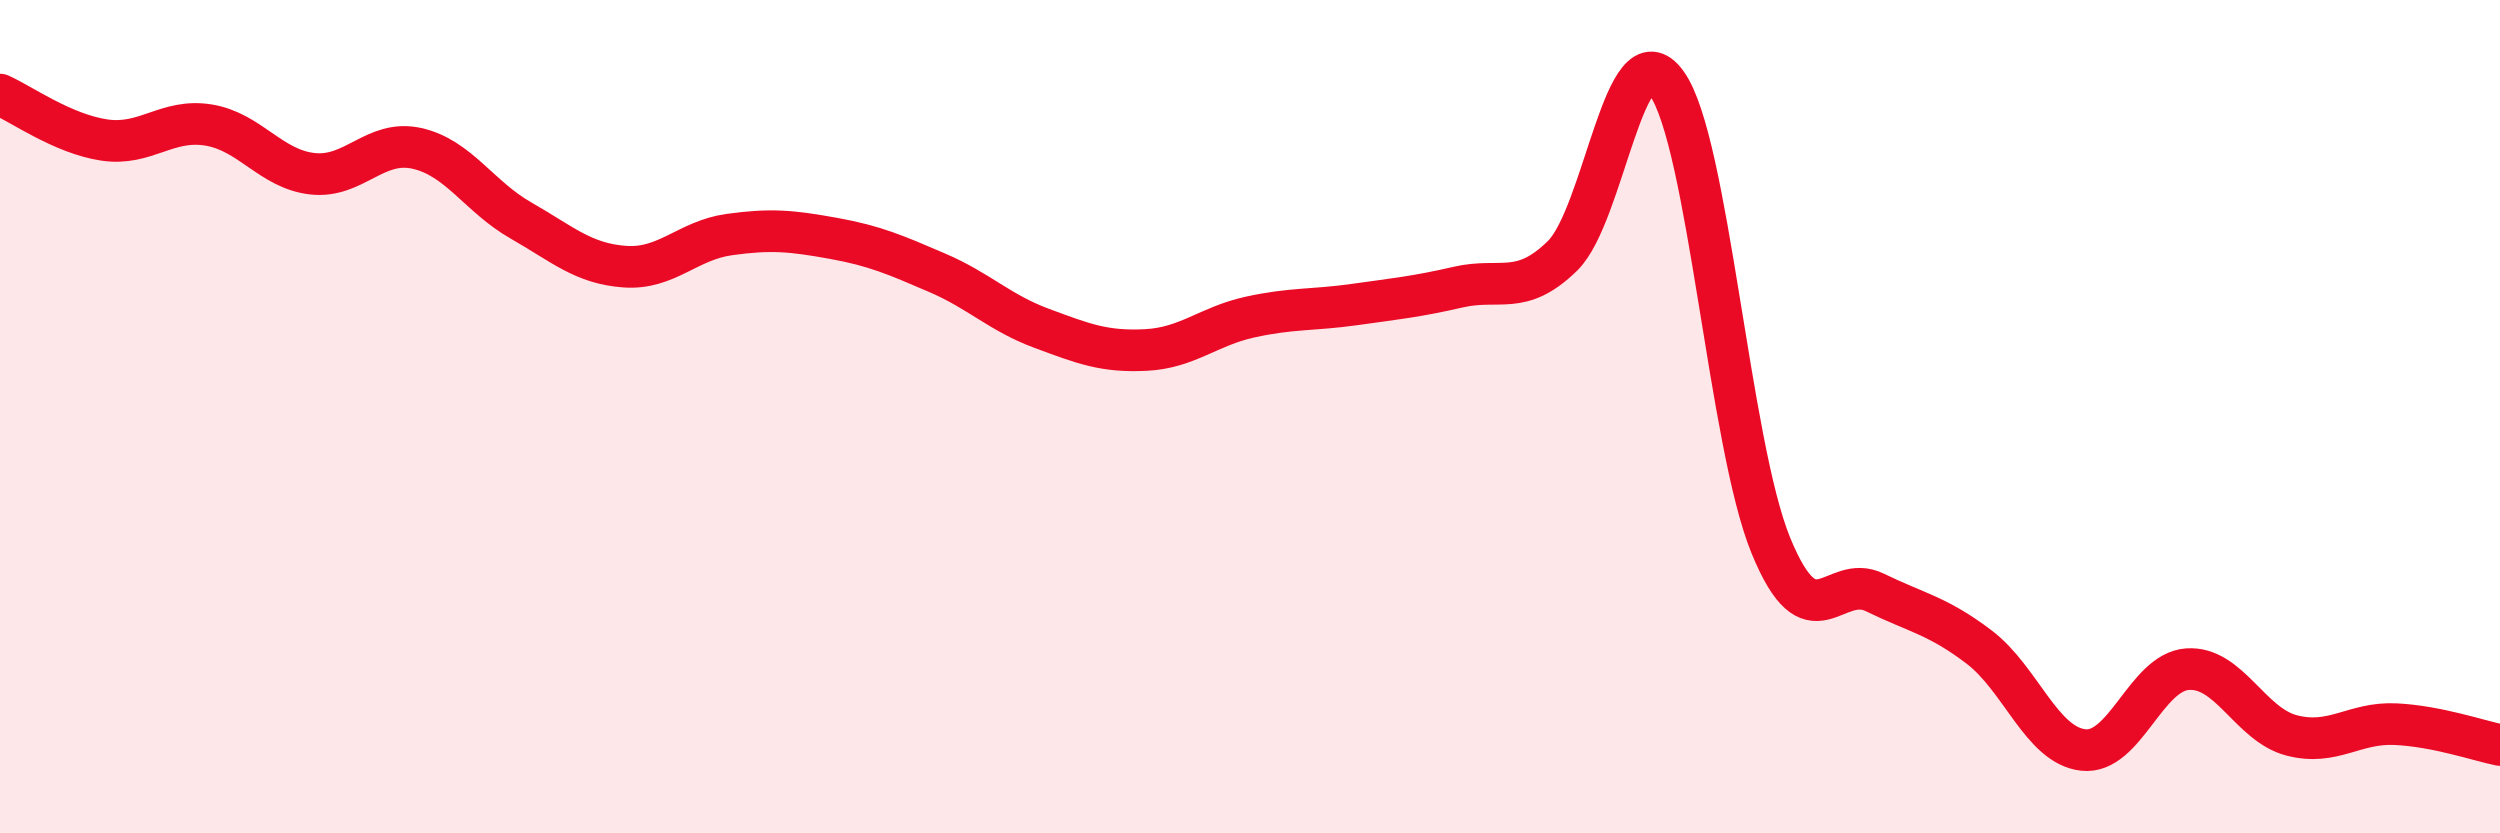
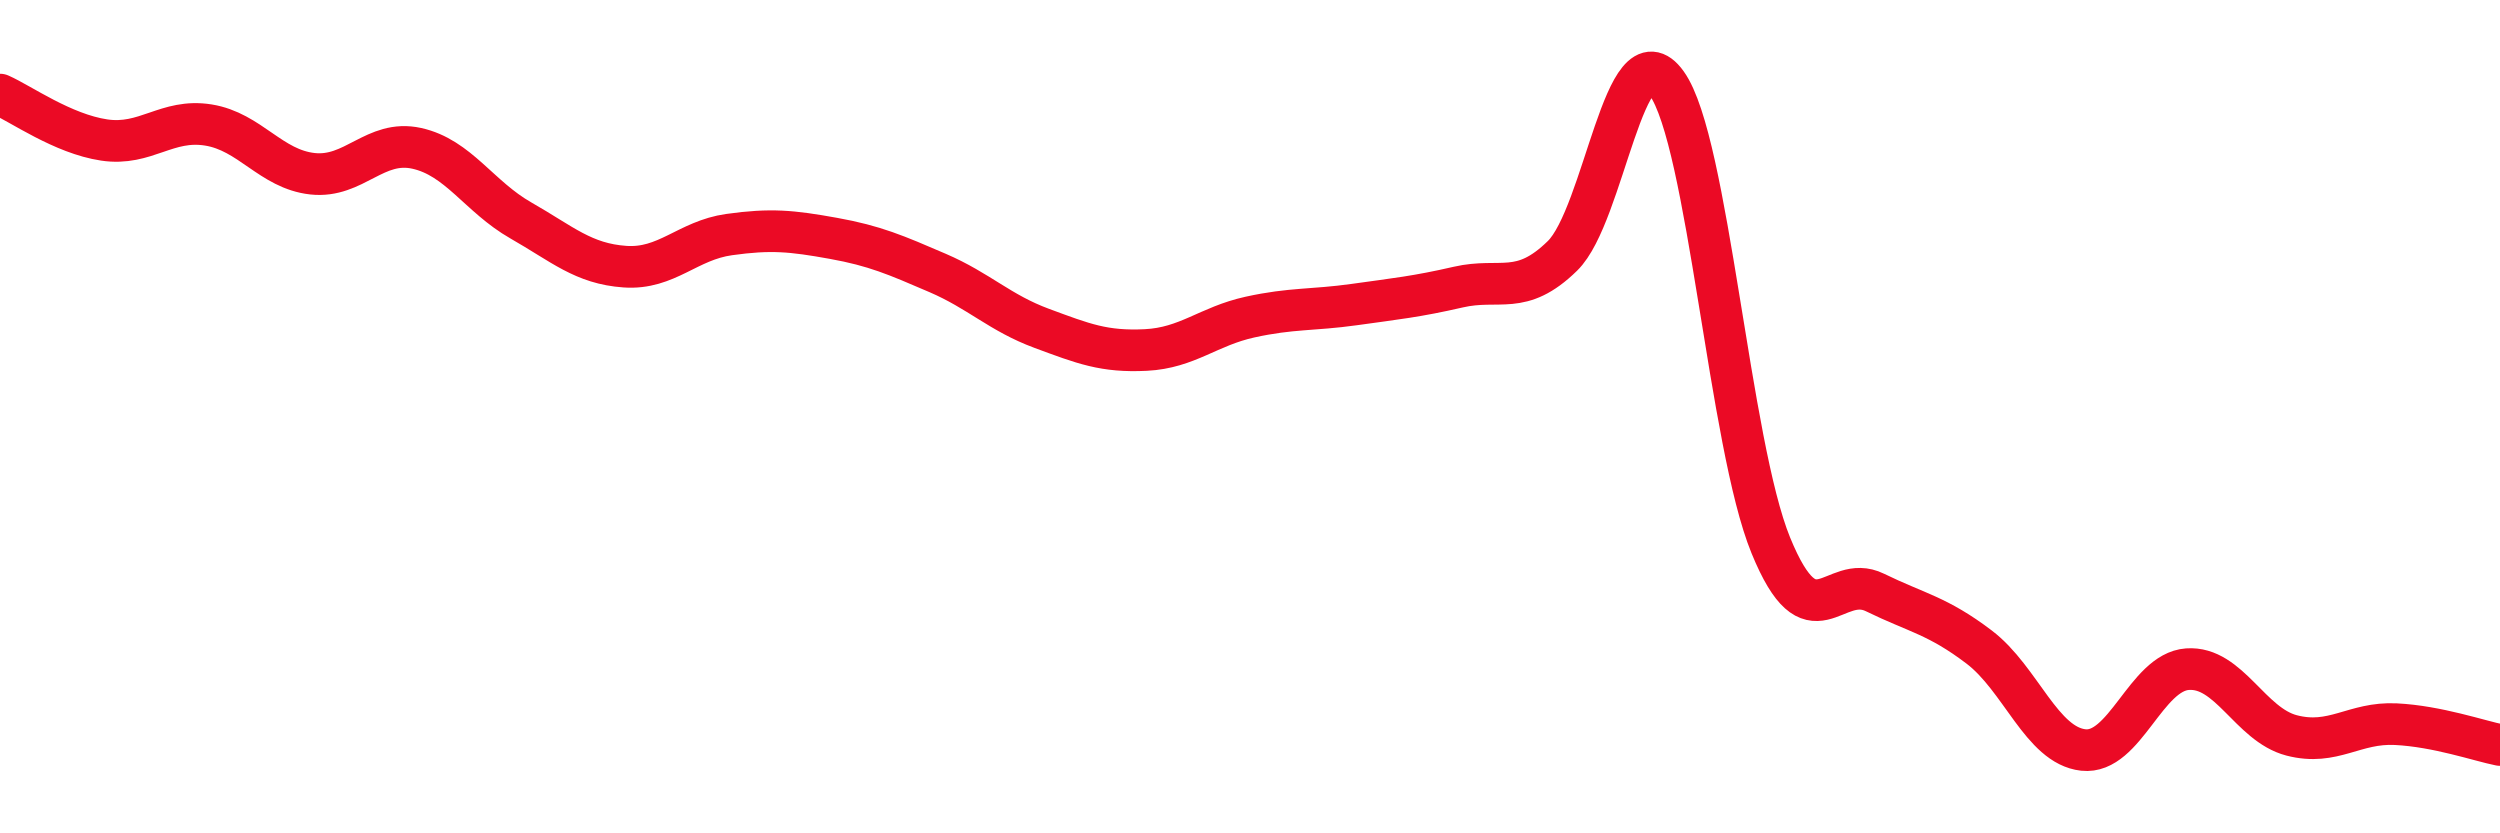
<svg xmlns="http://www.w3.org/2000/svg" width="60" height="20" viewBox="0 0 60 20">
-   <path d="M 0,2.27 C 0.5,2.49 1.5,3.21 2.5,3.36 C 3.5,3.51 4,2.84 5,3 C 6,3.16 6.5,4.06 7.5,4.17 C 8.5,4.28 9,3.34 10,3.56 C 11,3.78 11.5,4.72 12.5,5.29 C 13.5,5.86 14,6.33 15,6.4 C 16,6.47 16.5,5.77 17.5,5.63 C 18.5,5.49 19,5.54 20,5.72 C 21,5.9 21.5,6.12 22.5,6.55 C 23.5,6.98 24,7.51 25,7.88 C 26,8.25 26.5,8.45 27.5,8.4 C 28.5,8.35 29,7.83 30,7.61 C 31,7.39 31.5,7.45 32.5,7.31 C 33.5,7.17 34,7.12 35,6.89 C 36,6.66 36.5,7.12 37.5,6.14 C 38.5,5.16 39,0.61 40,2 C 41,3.39 41.5,10.65 42.5,13.09 C 43.5,15.53 44,13.73 45,14.22 C 46,14.71 46.5,14.77 47.5,15.53 C 48.5,16.29 49,17.89 50,18 C 51,18.11 51.5,16.13 52.5,16.06 C 53.5,15.99 54,17.39 55,17.65 C 56,17.91 56.5,17.33 57.5,17.38 C 58.5,17.43 59.5,17.78 60,17.88L60 20L0 20Z" fill="#EB0A25" opacity="0.1" stroke-linecap="round" stroke-linejoin="round" />
  <path d="M 0,2.27 C 0.5,2.49 1.5,3.21 2.5,3.36 C 3.5,3.51 4,2.84 5,3 C 6,3.16 6.5,4.06 7.5,4.17 C 8.5,4.28 9,3.34 10,3.56 C 11,3.78 11.5,4.72 12.5,5.29 C 13.5,5.86 14,6.33 15,6.4 C 16,6.47 16.5,5.77 17.5,5.63 C 18.5,5.49 19,5.54 20,5.72 C 21,5.9 21.5,6.12 22.5,6.55 C 23.5,6.98 24,7.51 25,7.88 C 26,8.25 26.5,8.45 27.5,8.4 C 28.5,8.35 29,7.83 30,7.61 C 31,7.39 31.5,7.45 32.5,7.31 C 33.5,7.17 34,7.12 35,6.89 C 36,6.66 36.5,7.12 37.5,6.14 C 38.5,5.16 39,0.61 40,2 C 41,3.39 41.5,10.65 42.5,13.09 C 43.5,15.53 44,13.73 45,14.22 C 46,14.71 46.5,14.77 47.5,15.53 C 48.5,16.29 49,17.89 50,18 C 51,18.11 51.5,16.13 52.5,16.06 C 53.5,15.99 54,17.39 55,17.65 C 56,17.91 56.5,17.33 57.5,17.38 C 58.5,17.43 59.5,17.78 60,17.88" stroke="#EB0A25" stroke-width="1" fill="none" stroke-linecap="round" stroke-linejoin="round" />
</svg>